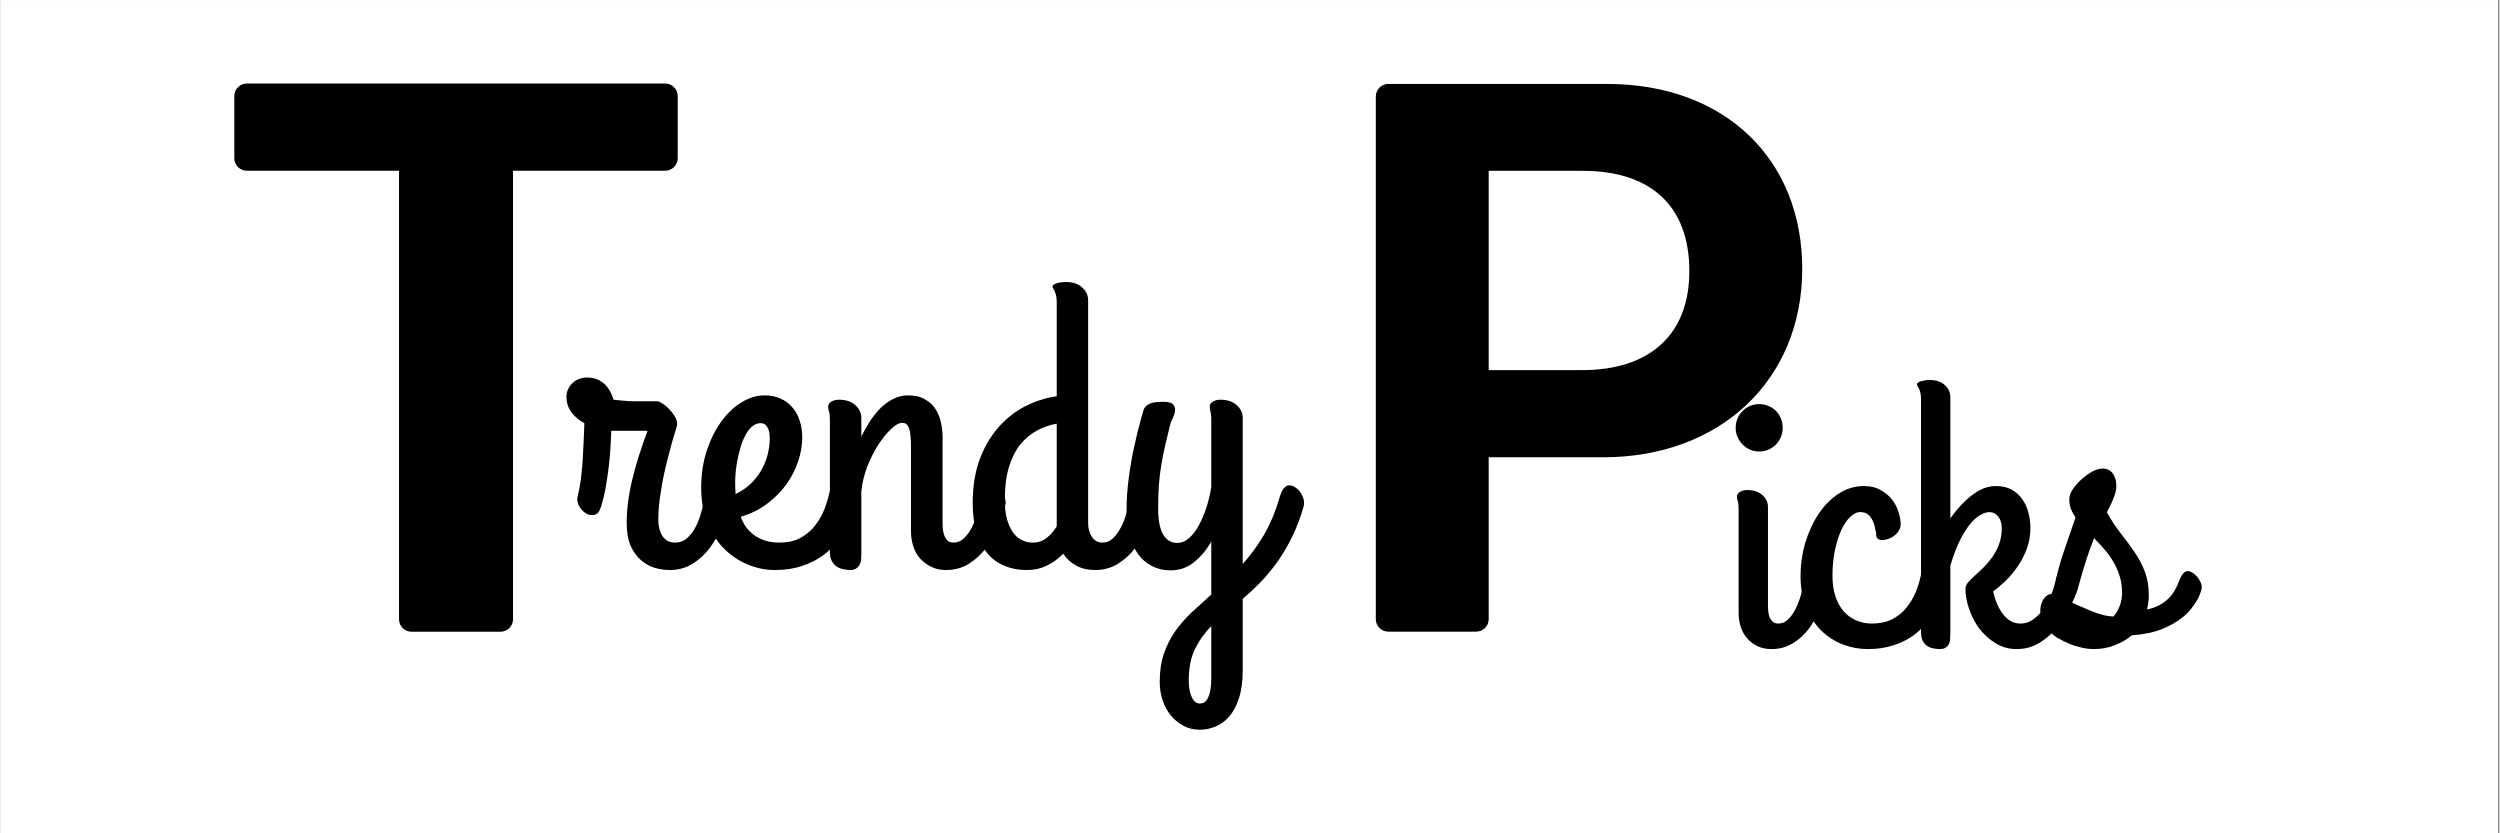
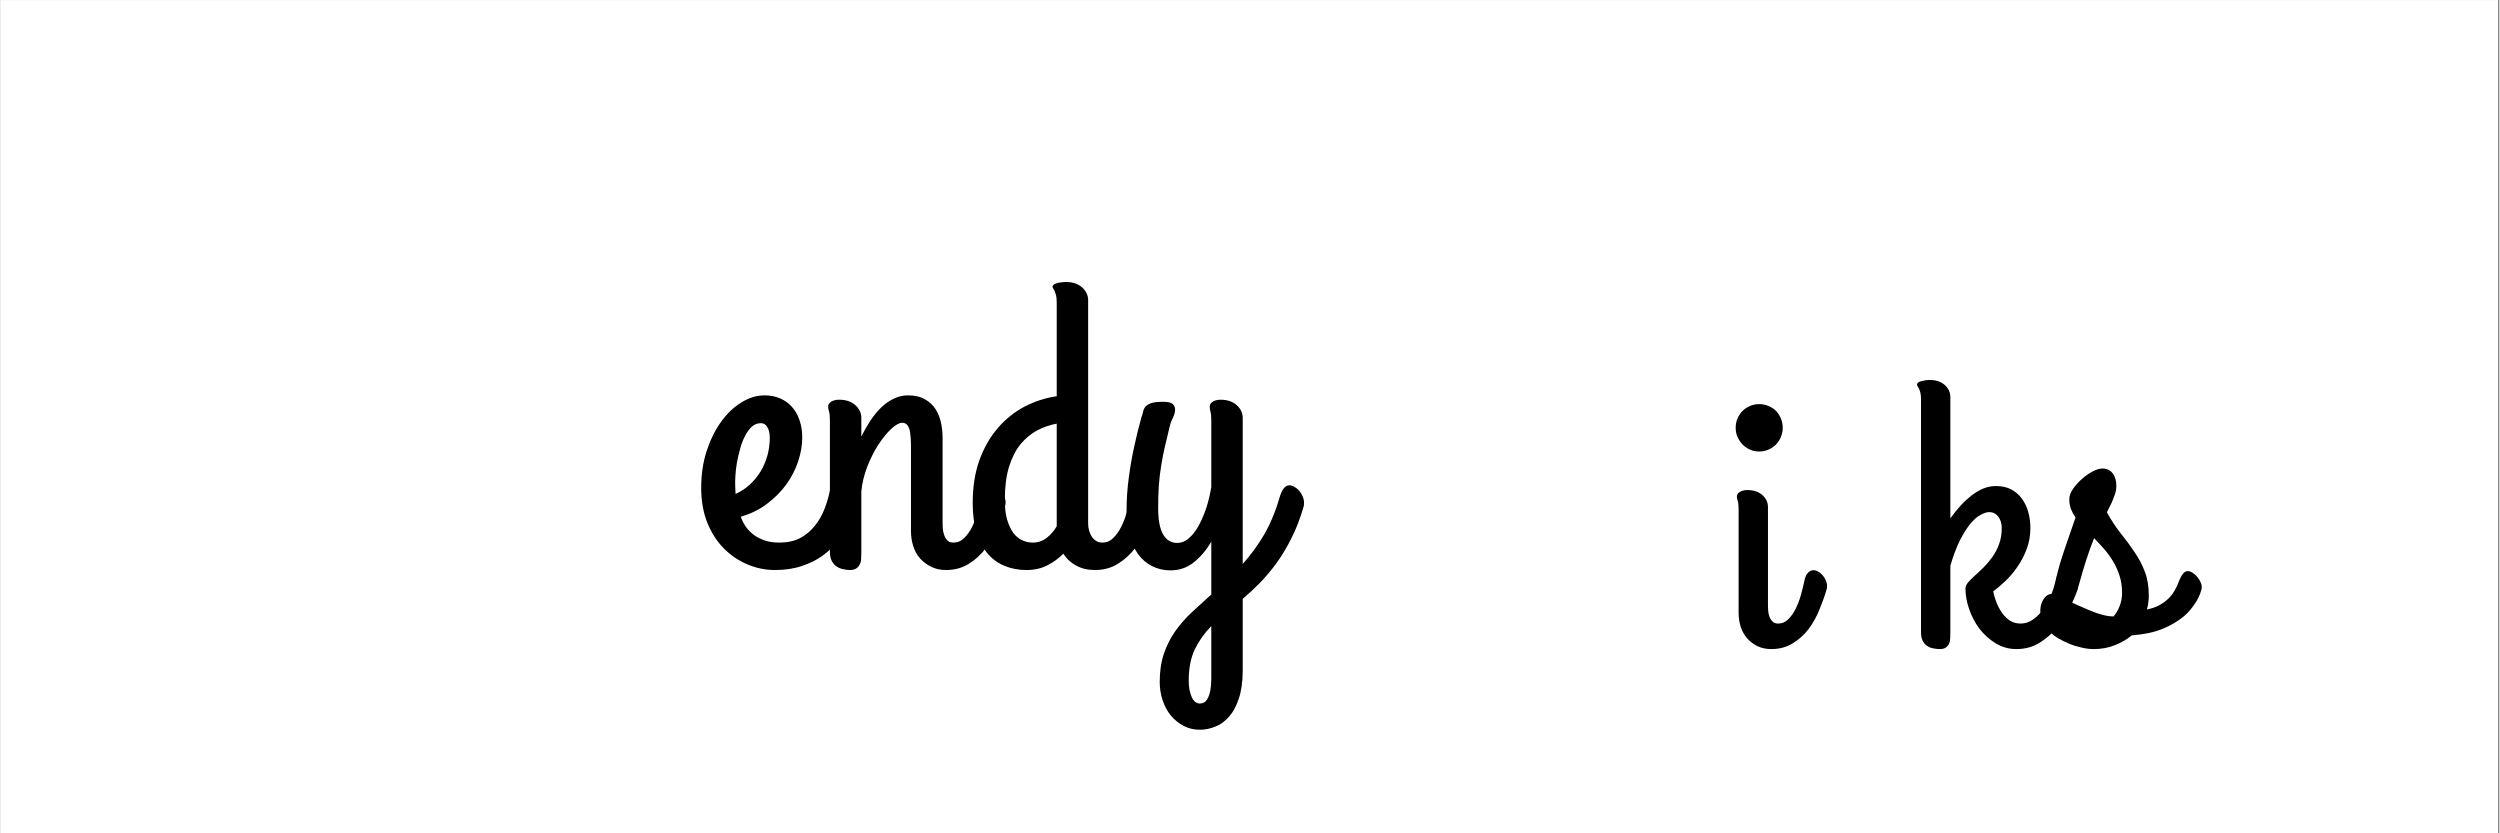
<svg xmlns="http://www.w3.org/2000/svg" version="1.0" preserveAspectRatio="xMidYMid meet" height="100" viewBox="0 0 224.88 75" zoomAndPan="magnify" width="300">
  <rect x="0" y="0" width="224.88" height="75" fill="#808080" stroke="none" />
  <defs>
    <g />
    <clipPath id="363cfb20c3">
      <path clip-rule="nonzero" d="M 0 0.02 L 224.762 0.02 L 224.762 74.98 L 0 74.98 Z M 0 0.02" />
    </clipPath>
    <clipPath id="3e30b566ca">
      <path clip-rule="nonzero" d="M 1.008 0.516 L 40.953 0.516 L 40.953 49.859 L 1.008 49.859 Z M 1.008 0.516" />
    </clipPath>
    <clipPath id="dbd8b1c576">
      <path clip-rule="nonzero" d="M 103.762 0.516 L 142.141 0.516 L 142.141 49.859 L 103.762 49.859 Z M 103.762 0.516" />
    </clipPath>
    <clipPath id="acc8c54ac8">
      <path clip-rule="nonzero" d="M 0.613 19 L 16 19 L 16 38 L 0.613 38 Z M 0.613 19" />
    </clipPath>
    <clipPath id="72d83df6bb">
      <path clip-rule="nonzero" d="M 51 21 L 68 21 L 68 51.746 L 51 51.746 Z M 51 21" />
    </clipPath>
    <clipPath id="7ef10d473b">
      <rect height="52" y="0" width="73" x="0" />
    </clipPath>
    <clipPath id="a4b79b128f">
      <path clip-rule="nonzero" d="M 134 17 L 179.574 17 L 179.574 65.461 L 134 65.461 Z M 134 17" />
    </clipPath>
    <clipPath id="ca82c11271">
      <rect height="49" y="0" width="46" x="0" />
    </clipPath>
    <clipPath id="6c74f50ddb">
      <rect height="66" y="0" width="180" x="0" />
    </clipPath>
  </defs>
  <g clip-path="url(#363cfb20c3)">
    <path fill-rule="nonzero" fill-opacity="1" d="M 0 0.02 L 224.879 0.02 L 224.879 74.98 L 0 74.98 Z M 0 0.02" fill="#ffffff" />
    <path fill-rule="nonzero" fill-opacity="1" d="M 0 0.02 L 224.879 0.02 L 224.879 74.98 L 0 74.98 Z M 0 0.02" fill="#ffffff" />
  </g>
  <g transform="matrix(1, 0, 0, 1, 20, 7)">
    <g clip-path="url(#6c74f50ddb)">
      <g clip-path="url(#3e30b566ca)">
-         <path fill-rule="nonzero" fill-opacity="1" d="M 24.973 49.859 L 16.992 49.859 C 16.359 49.859 15.852 49.359 15.852 48.738 L 15.852 8.367 L 2.168 8.367 C 1.539 8.367 1.027 7.863 1.027 7.246 L 1.027 1.637 C 1.027 1.02 1.539 0.516 2.168 0.516 L 39.797 0.516 C 40.426 0.516 40.934 1.02 40.934 1.637 L 40.934 7.246 C 40.934 7.863 40.426 8.367 39.797 8.367 L 26.113 8.367 L 26.113 48.738 C 26.113 49.359 25.602 49.859 24.973 49.859 Z M 24.973 49.859" fill="#000000" />
-       </g>
+         </g>
      <g clip-path="url(#dbd8b1c576)">
-         <path fill-rule="nonzero" fill-opacity="1" d="M 124.594 0.555 L 104.891 0.555 C 104.266 0.555 103.762 1.059 103.762 1.676 L 103.762 48.727 C 103.762 49.344 104.266 49.848 104.891 49.848 L 112.793 49.848 C 113.414 49.848 113.922 49.344 113.922 48.727 L 113.922 34.156 L 124.223 34.156 C 134.773 34.156 142.141 27.184 142.141 17.203 C 142.141 7.246 135.09 0.555 124.594 0.555 Z M 122.34 26.309 L 113.922 26.309 L 113.922 8.375 L 122.375 8.375 C 128.516 8.375 131.98 11.531 131.98 17.406 C 131.98 23.121 128.414 26.309 122.34 26.309 Z M 122.34 26.309" fill="#000000" />
-       </g>
+         </g>
      <g transform="matrix(1, 0, 0, 1, 30, 7)">
        <g clip-path="url(#7ef10d473b)">
          <g clip-path="url(#acc8c54ac8)">
            <g fill-opacity="1" fill="#000000">
              <g transform="translate(0.735, 36.255)">
                <g>
-                   <path d="M 9.469 1.047 C 9.02 1.047 8.566 0.977 8.109 0.844 C 7.66 0.707 7.25 0.473 6.875 0.141 C 6.5 -0.18 6.191 -0.613 5.953 -1.156 C 5.723 -1.695 5.609 -2.383 5.609 -3.219 C 5.609 -4.414 5.77 -5.688 6.094 -7.031 C 6.414 -8.383 6.879 -9.867 7.484 -11.484 L 4.219 -11.484 C 4.207 -11.117 4.188 -10.656 4.156 -10.094 C 4.125 -9.539 4.07 -8.945 4 -8.312 C 3.926 -7.676 3.832 -7.035 3.719 -6.391 C 3.602 -5.742 3.457 -5.148 3.281 -4.609 C 3.164 -4.211 2.973 -3.984 2.703 -3.922 C 2.441 -3.859 2.18 -3.906 1.922 -4.062 C 1.672 -4.219 1.469 -4.441 1.312 -4.734 C 1.156 -5.023 1.117 -5.328 1.203 -5.641 C 1.305 -6.016 1.395 -6.473 1.469 -7.016 C 1.539 -7.555 1.598 -8.129 1.641 -8.734 C 1.68 -9.336 1.711 -9.941 1.734 -10.547 C 1.754 -11.148 1.773 -11.691 1.797 -12.172 C 1.328 -12.422 0.941 -12.742 0.641 -13.141 C 0.336 -13.535 0.188 -14.008 0.188 -14.562 C 0.188 -14.812 0.238 -15.039 0.344 -15.25 C 0.445 -15.469 0.582 -15.648 0.75 -15.797 C 0.914 -15.953 1.113 -16.07 1.344 -16.156 C 1.582 -16.238 1.82 -16.281 2.062 -16.281 C 2.281 -16.281 2.508 -16.25 2.75 -16.188 C 2.988 -16.125 3.211 -16.008 3.422 -15.844 C 3.641 -15.688 3.832 -15.477 4 -15.219 C 4.164 -14.969 4.305 -14.656 4.422 -14.281 C 4.723 -14.25 4.977 -14.223 5.188 -14.203 C 5.406 -14.18 5.586 -14.164 5.734 -14.156 C 5.879 -14.145 6 -14.141 6.094 -14.141 C 6.195 -14.141 6.297 -14.141 6.391 -14.141 L 8.344 -14.141 C 8.457 -14.141 8.617 -14.07 8.828 -13.938 C 9.047 -13.801 9.254 -13.625 9.453 -13.406 C 9.66 -13.195 9.832 -12.969 9.969 -12.719 C 10.113 -12.477 10.172 -12.25 10.141 -12.031 C 10.141 -11.957 10.094 -11.781 10 -11.5 C 9.914 -11.227 9.812 -10.879 9.688 -10.453 C 9.57 -10.023 9.441 -9.531 9.297 -8.969 C 9.148 -8.414 9.016 -7.832 8.891 -7.219 C 8.773 -6.613 8.672 -5.984 8.578 -5.328 C 8.492 -4.68 8.453 -4.051 8.453 -3.438 C 8.453 -3.176 8.484 -2.922 8.547 -2.672 C 8.609 -2.43 8.695 -2.219 8.812 -2.031 C 8.938 -1.844 9.094 -1.691 9.281 -1.578 C 9.477 -1.473 9.703 -1.422 9.953 -1.422 C 10.379 -1.422 10.742 -1.555 11.047 -1.828 C 11.348 -2.098 11.602 -2.43 11.812 -2.828 C 12.02 -3.234 12.188 -3.672 12.312 -4.141 C 12.445 -4.609 12.555 -5.051 12.641 -5.469 C 12.711 -5.852 12.832 -6.133 13 -6.312 C 13.176 -6.488 13.352 -6.578 13.531 -6.578 C 13.676 -6.578 13.828 -6.531 13.984 -6.438 C 14.148 -6.344 14.297 -6.223 14.422 -6.078 C 14.547 -5.93 14.645 -5.766 14.719 -5.578 C 14.801 -5.398 14.844 -5.223 14.844 -5.047 C 14.844 -4.984 14.836 -4.93 14.828 -4.891 C 14.816 -4.859 14.812 -4.82 14.812 -4.781 C 14.645 -4.164 14.422 -3.516 14.141 -2.828 C 13.867 -2.148 13.52 -1.523 13.094 -0.953 C 12.664 -0.379 12.156 0.094 11.562 0.469 C 10.969 0.852 10.27 1.047 9.469 1.047 Z M 9.469 1.047" />
-                 </g>
+                   </g>
              </g>
            </g>
          </g>
          <g fill-opacity="1" fill="#000000">
            <g transform="translate(12.219, 36.255)">
              <g>
                <path d="M 9.922 -10.891 C 9.922 -10.191 9.801 -9.477 9.562 -8.75 C 9.32 -8.02 8.969 -7.328 8.5 -6.672 C 8.031 -6.023 7.453 -5.441 6.766 -4.922 C 6.078 -4.398 5.285 -4.008 4.391 -3.75 C 4.504 -3.426 4.66 -3.117 4.859 -2.828 C 5.066 -2.547 5.312 -2.301 5.594 -2.094 C 5.875 -1.895 6.195 -1.734 6.562 -1.609 C 6.938 -1.484 7.367 -1.422 7.859 -1.422 C 8.586 -1.422 9.211 -1.555 9.734 -1.828 C 10.254 -2.109 10.691 -2.473 11.047 -2.922 C 11.41 -3.367 11.703 -3.875 11.922 -4.438 C 12.141 -5 12.305 -5.566 12.422 -6.141 C 12.504 -6.555 12.676 -6.832 12.938 -6.969 C 13.195 -7.102 13.461 -7.133 13.734 -7.062 C 14.016 -6.988 14.254 -6.832 14.453 -6.594 C 14.66 -6.363 14.742 -6.082 14.703 -5.75 C 14.648 -5.375 14.566 -4.941 14.453 -4.453 C 14.336 -3.961 14.164 -3.469 13.938 -2.969 C 13.707 -2.477 13.41 -1.988 13.047 -1.5 C 12.691 -1.02 12.25 -0.594 11.719 -0.219 C 11.195 0.156 10.582 0.457 9.875 0.688 C 9.176 0.926 8.367 1.047 7.453 1.047 C 6.598 1.047 5.77 0.875 4.969 0.531 C 4.176 0.195 3.473 -0.281 2.859 -0.906 C 2.242 -1.531 1.75 -2.301 1.375 -3.219 C 1.008 -4.145 0.828 -5.191 0.828 -6.359 C 0.828 -7.535 0.988 -8.629 1.312 -9.641 C 1.645 -10.66 2.078 -11.539 2.609 -12.281 C 3.148 -13.031 3.758 -13.613 4.438 -14.031 C 5.125 -14.457 5.82 -14.672 6.531 -14.672 C 7.062 -14.672 7.535 -14.578 7.953 -14.391 C 8.367 -14.211 8.723 -13.953 9.016 -13.609 C 9.316 -13.273 9.539 -12.875 9.688 -12.406 C 9.844 -11.945 9.922 -11.441 9.922 -10.891 Z M 3.891 -6.469 C 3.891 -6.352 3.895 -6.238 3.906 -6.125 C 3.914 -6.02 3.922 -5.91 3.922 -5.797 C 4.391 -6.016 4.812 -6.289 5.188 -6.625 C 5.562 -6.969 5.883 -7.359 6.156 -7.797 C 6.426 -8.234 6.633 -8.711 6.781 -9.234 C 6.926 -9.754 7 -10.289 7 -10.844 C 7 -11.258 6.926 -11.582 6.781 -11.812 C 6.645 -12.051 6.453 -12.172 6.203 -12.172 C 5.898 -12.172 5.629 -12.066 5.391 -11.859 C 5.16 -11.648 4.957 -11.375 4.781 -11.031 C 4.602 -10.695 4.457 -10.32 4.344 -9.906 C 4.227 -9.488 4.129 -9.066 4.047 -8.641 C 3.973 -8.211 3.926 -7.805 3.906 -7.422 C 3.883 -7.035 3.879 -6.719 3.891 -6.469 Z M 3.891 -6.469" />
              </g>
            </g>
          </g>
          <g fill-opacity="1" fill="#000000">
            <g transform="translate(23.319, 36.255)">
              <g>
                <path d="M 1.312 -12.453 C 1.312 -12.805 1.285 -13.062 1.234 -13.219 C 1.18 -13.383 1.156 -13.531 1.156 -13.656 C 1.156 -13.844 1.25 -13.992 1.438 -14.109 C 1.633 -14.223 1.867 -14.281 2.141 -14.281 C 2.754 -14.281 3.238 -14.117 3.594 -13.797 C 3.957 -13.473 4.141 -13.086 4.141 -12.641 L 4.141 -10.953 C 4.398 -11.484 4.676 -11.973 4.969 -12.422 C 5.27 -12.867 5.594 -13.258 5.938 -13.594 C 6.289 -13.926 6.664 -14.188 7.062 -14.375 C 7.457 -14.57 7.883 -14.672 8.344 -14.672 C 8.969 -14.672 9.477 -14.551 9.875 -14.312 C 10.281 -14.082 10.598 -13.785 10.828 -13.422 C 11.055 -13.055 11.219 -12.648 11.312 -12.203 C 11.406 -11.754 11.453 -11.316 11.453 -10.891 L 11.453 -3.141 C 11.453 -3.055 11.457 -2.922 11.469 -2.734 C 11.477 -2.547 11.516 -2.352 11.578 -2.156 C 11.641 -1.957 11.734 -1.785 11.859 -1.641 C 11.992 -1.492 12.18 -1.422 12.422 -1.422 C 12.797 -1.422 13.117 -1.555 13.391 -1.828 C 13.672 -2.098 13.91 -2.43 14.109 -2.828 C 14.305 -3.234 14.469 -3.672 14.594 -4.141 C 14.727 -4.609 14.836 -5.051 14.922 -5.469 C 14.992 -5.852 15.113 -6.133 15.281 -6.312 C 15.457 -6.488 15.633 -6.578 15.812 -6.578 C 15.957 -6.578 16.109 -6.531 16.266 -6.438 C 16.43 -6.344 16.578 -6.223 16.703 -6.078 C 16.828 -5.93 16.926 -5.766 17 -5.578 C 17.082 -5.398 17.125 -5.223 17.125 -5.047 C 17.125 -5.016 17.125 -4.977 17.125 -4.938 C 17.125 -4.906 17.113 -4.852 17.094 -4.781 C 16.938 -4.164 16.719 -3.516 16.438 -2.828 C 16.164 -2.148 15.812 -1.523 15.375 -0.953 C 14.945 -0.379 14.438 0.094 13.844 0.469 C 13.25 0.852 12.551 1.047 11.75 1.047 C 11.25 1.047 10.805 0.945 10.422 0.75 C 10.035 0.562 9.703 0.312 9.422 0 C 9.148 -0.312 8.945 -0.68 8.812 -1.109 C 8.676 -1.535 8.609 -1.988 8.609 -2.469 L 8.609 -10.062 C 8.609 -10.352 8.598 -10.625 8.578 -10.875 C 8.566 -11.133 8.535 -11.363 8.484 -11.562 C 8.43 -11.758 8.352 -11.914 8.25 -12.031 C 8.145 -12.145 8 -12.203 7.812 -12.203 C 7.551 -12.203 7.223 -12.02 6.828 -11.656 C 6.441 -11.289 6.055 -10.816 5.672 -10.234 C 5.297 -9.648 4.961 -8.988 4.672 -8.25 C 4.391 -7.508 4.211 -6.77 4.141 -6.031 L 4.141 -0.562 C 4.141 -0.383 4.133 -0.195 4.125 0 C 4.125 0.188 4.086 0.352 4.016 0.5 C 3.953 0.656 3.848 0.785 3.703 0.891 C 3.566 0.992 3.367 1.047 3.109 1.047 C 2.922 1.047 2.719 1.02 2.5 0.969 C 2.289 0.926 2.098 0.848 1.922 0.734 C 1.742 0.617 1.598 0.453 1.484 0.234 C 1.367 0.023 1.312 -0.254 1.312 -0.609 Z M 1.312 -12.453" />
              </g>
            </g>
          </g>
          <g fill-opacity="1" fill="#000000">
            <g transform="translate(36.811, 36.255)">
              <g>
                <path d="M 5.5 1.047 C 4.77 1.047 4.102 0.914 3.5 0.656 C 2.906 0.406 2.398 0.031 1.984 -0.469 C 1.566 -0.977 1.242 -1.609 1.016 -2.359 C 0.785 -3.109 0.672 -3.977 0.672 -4.969 C 0.672 -6.406 0.867 -7.688 1.266 -8.812 C 1.672 -9.938 2.223 -10.906 2.922 -11.719 C 3.617 -12.531 4.422 -13.176 5.328 -13.656 C 6.242 -14.133 7.211 -14.445 8.234 -14.594 L 8.234 -23.047 C 8.234 -23.316 8.211 -23.531 8.172 -23.688 C 8.129 -23.844 8.086 -23.969 8.047 -24.062 C 8.004 -24.156 7.961 -24.227 7.922 -24.281 C 7.879 -24.332 7.859 -24.391 7.859 -24.453 C 7.859 -24.523 7.895 -24.586 7.969 -24.641 C 8.039 -24.691 8.133 -24.734 8.25 -24.766 C 8.375 -24.805 8.504 -24.832 8.641 -24.844 C 8.785 -24.863 8.926 -24.875 9.062 -24.875 C 9.676 -24.875 10.16 -24.711 10.516 -24.391 C 10.879 -24.066 11.062 -23.68 11.062 -23.234 L 11.062 -3.141 C 11.062 -2.93 11.086 -2.727 11.141 -2.531 C 11.191 -2.332 11.27 -2.148 11.375 -1.984 C 11.477 -1.816 11.609 -1.68 11.766 -1.578 C 11.93 -1.473 12.125 -1.422 12.344 -1.422 C 12.719 -1.422 13.039 -1.555 13.312 -1.828 C 13.594 -2.098 13.832 -2.43 14.031 -2.828 C 14.238 -3.234 14.406 -3.672 14.531 -4.141 C 14.656 -4.609 14.758 -5.051 14.844 -5.469 C 14.914 -5.852 15.035 -6.133 15.203 -6.312 C 15.379 -6.488 15.562 -6.578 15.75 -6.578 C 15.895 -6.578 16.047 -6.531 16.203 -6.438 C 16.359 -6.344 16.5 -6.223 16.625 -6.078 C 16.758 -5.93 16.863 -5.766 16.938 -5.578 C 17.02 -5.398 17.062 -5.223 17.062 -5.047 C 17.062 -5.016 17.062 -4.977 17.062 -4.938 C 17.062 -4.906 17.047 -4.852 17.016 -4.781 C 16.859 -4.164 16.645 -3.516 16.375 -2.828 C 16.102 -2.148 15.75 -1.523 15.312 -0.953 C 14.883 -0.379 14.367 0.094 13.766 0.469 C 13.172 0.852 12.473 1.047 11.672 1.047 C 11.023 1.047 10.457 0.91 9.969 0.641 C 9.477 0.367 9.098 0.016 8.828 -0.422 C 8.41 0.004 7.93 0.352 7.391 0.625 C 6.848 0.906 6.219 1.047 5.5 1.047 Z M 6.062 -1.422 C 6.551 -1.422 6.973 -1.562 7.328 -1.844 C 7.691 -2.125 7.992 -2.473 8.234 -2.891 L 8.234 -12.125 C 7.629 -12.02 7.039 -11.816 6.469 -11.516 C 5.906 -11.211 5.406 -10.797 4.969 -10.266 C 4.539 -9.734 4.195 -9.055 3.938 -8.234 C 3.688 -7.41 3.562 -6.41 3.562 -5.234 C 3.562 -4.555 3.629 -3.977 3.766 -3.5 C 3.91 -3.02 4.094 -2.625 4.312 -2.312 C 4.539 -2.008 4.805 -1.785 5.109 -1.641 C 5.422 -1.492 5.738 -1.422 6.062 -1.422 Z M 6.062 -1.422" />
              </g>
            </g>
          </g>
          <g clip-path="url(#72d83df6bb)">
            <g fill-opacity="1" fill="#000000">
              <g transform="translate(50.503, 36.255)">
                <g>
                  <path d="M 14.594 -5.469 C 14.707 -5.852 14.836 -6.133 14.984 -6.312 C 15.129 -6.488 15.297 -6.578 15.484 -6.578 C 15.629 -6.578 15.781 -6.531 15.938 -6.438 C 16.102 -6.344 16.25 -6.223 16.375 -6.078 C 16.5 -5.93 16.598 -5.766 16.672 -5.578 C 16.754 -5.398 16.797 -5.223 16.797 -5.047 C 16.797 -5.016 16.797 -4.961 16.797 -4.891 C 16.797 -4.816 16.785 -4.742 16.766 -4.672 C 16.453 -3.586 16.082 -2.629 15.656 -1.797 C 15.238 -0.961 14.789 -0.219 14.312 0.438 C 13.832 1.094 13.336 1.68 12.828 2.203 C 12.316 2.723 11.801 3.203 11.281 3.641 L 11.281 10.094 C 11.281 11.082 11.164 11.914 10.938 12.594 C 10.719 13.27 10.426 13.816 10.062 14.234 C 9.695 14.66 9.281 14.961 8.812 15.141 C 8.352 15.328 7.891 15.422 7.422 15.422 C 6.891 15.422 6.406 15.305 5.969 15.078 C 5.531 14.848 5.148 14.539 4.828 14.156 C 4.504 13.77 4.254 13.312 4.078 12.781 C 3.898 12.258 3.812 11.703 3.812 11.109 C 3.812 10.16 3.938 9.316 4.188 8.578 C 4.438 7.848 4.773 7.176 5.203 6.562 C 5.629 5.957 6.125 5.391 6.688 4.859 C 7.25 4.336 7.836 3.801 8.453 3.25 L 8.453 -1.5 C 8.004 -0.738 7.477 -0.117 6.875 0.359 C 6.281 0.836 5.582 1.078 4.781 1.078 C 4.164 1.078 3.609 0.945 3.109 0.688 C 2.617 0.438 2.203 0.078 1.859 -0.391 C 1.523 -0.859 1.27 -1.426 1.094 -2.094 C 0.914 -2.758 0.828 -3.5 0.828 -4.312 C 0.828 -5.301 0.895 -6.289 1.031 -7.281 C 1.164 -8.281 1.32 -9.18 1.5 -9.984 C 1.695 -10.922 1.922 -11.832 2.172 -12.719 C 2.234 -12.875 2.281 -13.031 2.312 -13.188 C 2.344 -13.352 2.41 -13.504 2.516 -13.641 C 2.629 -13.773 2.801 -13.883 3.031 -13.969 C 3.27 -14.051 3.641 -14.094 4.141 -14.094 C 4.609 -14.094 4.906 -14.008 5.031 -13.844 C 5.164 -13.688 5.219 -13.5 5.188 -13.281 C 5.164 -13.062 5.094 -12.832 4.969 -12.594 C 4.852 -12.363 4.781 -12.176 4.75 -12.031 C 4.582 -11.344 4.43 -10.711 4.297 -10.141 C 4.16 -9.566 4.047 -8.988 3.953 -8.406 C 3.859 -7.832 3.785 -7.227 3.734 -6.594 C 3.691 -5.969 3.672 -5.27 3.672 -4.5 C 3.672 -3.469 3.816 -2.691 4.109 -2.172 C 4.41 -1.648 4.836 -1.391 5.391 -1.391 C 5.766 -1.391 6.113 -1.531 6.438 -1.812 C 6.758 -2.094 7.051 -2.469 7.312 -2.938 C 7.57 -3.406 7.801 -3.938 8 -4.531 C 8.195 -5.133 8.348 -5.766 8.453 -6.422 L 8.453 -12.453 C 8.453 -12.805 8.426 -13.062 8.375 -13.219 C 8.332 -13.383 8.312 -13.531 8.312 -13.656 C 8.312 -13.844 8.406 -13.992 8.594 -14.109 C 8.781 -14.223 9.008 -14.281 9.281 -14.281 C 9.895 -14.281 10.379 -14.117 10.734 -13.797 C 11.098 -13.473 11.281 -13.086 11.281 -12.641 L 11.281 0.5 C 11.969 -0.258 12.598 -1.117 13.172 -2.078 C 13.742 -3.047 14.219 -4.176 14.594 -5.469 Z M 7.422 13.062 C 7.711 13.062 7.93 12.938 8.078 12.688 C 8.223 12.445 8.32 12.164 8.375 11.844 C 8.426 11.52 8.453 11.191 8.453 10.859 C 8.453 10.535 8.453 10.281 8.453 10.094 L 8.453 6.094 C 7.848 6.707 7.359 7.395 6.984 8.156 C 6.609 8.926 6.422 9.875 6.422 11 C 6.422 11.582 6.508 12.07 6.688 12.469 C 6.863 12.863 7.109 13.062 7.422 13.062 Z M 7.422 13.062" />
                </g>
              </g>
            </g>
          </g>
          <g fill-opacity="1" fill="#000000">
            <g transform="translate(63.929, 36.255)">
              <g />
            </g>
          </g>
        </g>
      </g>
      <g clip-path="url(#a4b79b128f)">
        <g transform="matrix(1, 0, 0, 1, 134, 17)">
          <g clip-path="url(#ca82c11271)">
            <g fill-opacity="1" fill="#000000">
              <g transform="translate(1.182, 33.448)">
                <g>
                  <path d="M 3.078 -16.812 C 2.785 -16.812 2.508 -16.867 2.25 -16.984 C 2 -17.098 1.781 -17.25 1.594 -17.438 C 1.406 -17.633 1.254 -17.859 1.141 -18.109 C 1.023 -18.367 0.969 -18.645 0.969 -18.938 C 0.969 -19.25 1.023 -19.535 1.141 -19.797 C 1.254 -20.055 1.406 -20.281 1.594 -20.469 C 1.781 -20.656 2 -20.801 2.25 -20.906 C 2.508 -21.02 2.785 -21.078 3.078 -21.078 C 3.379 -21.078 3.66 -21.02 3.922 -20.906 C 4.18 -20.801 4.406 -20.656 4.594 -20.469 C 4.781 -20.281 4.926 -20.055 5.031 -19.797 C 5.145 -19.535 5.203 -19.25 5.203 -18.938 C 5.203 -18.645 5.145 -18.367 5.031 -18.109 C 4.926 -17.859 4.781 -17.633 4.594 -17.438 C 4.406 -17.25 4.18 -17.098 3.922 -16.984 C 3.66 -16.867 3.379 -16.812 3.078 -16.812 Z M 3.875 -2.938 C 3.875 -2.852 3.879 -2.723 3.891 -2.547 C 3.898 -2.367 3.93 -2.188 3.984 -2 C 4.047 -1.82 4.141 -1.664 4.266 -1.531 C 4.391 -1.395 4.566 -1.328 4.797 -1.328 C 5.141 -1.328 5.438 -1.453 5.688 -1.703 C 5.945 -1.953 6.172 -2.266 6.359 -2.641 C 6.547 -3.016 6.703 -3.422 6.828 -3.859 C 6.953 -4.297 7.055 -4.711 7.141 -5.109 C 7.203 -5.453 7.301 -5.703 7.438 -5.859 C 7.582 -6.023 7.738 -6.113 7.906 -6.125 C 8.07 -6.145 8.238 -6.102 8.406 -6 C 8.57 -5.906 8.719 -5.773 8.844 -5.609 C 8.977 -5.441 9.078 -5.254 9.141 -5.047 C 9.203 -4.848 9.211 -4.656 9.172 -4.469 C 9.004 -3.883 8.789 -3.273 8.531 -2.641 C 8.281 -2.004 7.957 -1.414 7.562 -0.875 C 7.164 -0.344 6.688 0.094 6.125 0.438 C 5.57 0.789 4.922 0.969 4.172 0.969 C 3.703 0.969 3.285 0.879 2.922 0.703 C 2.555 0.523 2.25 0.289 2 0 C 1.75 -0.289 1.555 -0.633 1.422 -1.031 C 1.297 -1.438 1.234 -1.859 1.234 -2.297 L 1.234 -11.641 C 1.234 -11.973 1.207 -12.211 1.156 -12.359 C 1.102 -12.504 1.078 -12.641 1.078 -12.766 C 1.078 -12.93 1.164 -13.066 1.344 -13.172 C 1.531 -13.285 1.75 -13.344 2 -13.344 C 2.582 -13.344 3.039 -13.191 3.375 -12.891 C 3.707 -12.586 3.875 -12.227 3.875 -11.812 Z M 3.875 -2.938" />
                </g>
              </g>
              <g transform="translate(7.222, 33.448)">
                <g>
-                   <path d="M 6.812 0.969 C 6.039 0.969 5.289 0.828 4.562 0.547 C 3.832 0.266 3.188 -0.148 2.625 -0.703 C 2.062 -1.266 1.609 -1.957 1.266 -2.781 C 0.93 -3.602 0.766 -4.551 0.766 -5.625 C 0.766 -6.633 0.906 -7.617 1.188 -8.578 C 1.477 -9.547 1.875 -10.41 2.375 -11.172 C 2.875 -11.93 3.473 -12.539 4.172 -13 C 4.867 -13.469 5.633 -13.703 6.469 -13.703 C 7.07 -13.703 7.582 -13.578 8 -13.328 C 8.426 -13.086 8.77 -12.797 9.031 -12.453 C 9.289 -12.109 9.477 -11.734 9.594 -11.328 C 9.719 -10.93 9.781 -10.582 9.781 -10.281 C 9.781 -10.051 9.719 -9.844 9.594 -9.656 C 9.477 -9.477 9.332 -9.328 9.156 -9.203 C 8.988 -9.078 8.801 -8.984 8.594 -8.922 C 8.395 -8.859 8.211 -8.832 8.047 -8.844 C 7.891 -8.852 7.766 -8.91 7.672 -9.016 C 7.578 -9.117 7.547 -9.27 7.578 -9.469 C 7.535 -9.613 7.492 -9.797 7.453 -10.016 C 7.41 -10.234 7.336 -10.441 7.234 -10.641 C 7.141 -10.836 7.008 -11.004 6.844 -11.141 C 6.676 -11.285 6.441 -11.359 6.141 -11.359 C 5.828 -11.359 5.52 -11.207 5.219 -10.906 C 4.914 -10.613 4.645 -10.203 4.406 -9.672 C 4.176 -9.148 3.988 -8.539 3.844 -7.844 C 3.707 -7.156 3.641 -6.414 3.641 -5.625 C 3.641 -4.938 3.727 -4.32 3.906 -3.781 C 4.082 -3.25 4.328 -2.801 4.641 -2.438 C 4.961 -2.07 5.344 -1.797 5.781 -1.609 C 6.219 -1.422 6.691 -1.328 7.203 -1.328 C 7.879 -1.328 8.473 -1.453 8.984 -1.703 C 9.492 -1.961 9.922 -2.301 10.266 -2.719 C 10.617 -3.145 10.906 -3.617 11.125 -4.141 C 11.344 -4.672 11.504 -5.203 11.609 -5.734 C 11.68 -6.117 11.836 -6.375 12.078 -6.5 C 12.328 -6.633 12.582 -6.664 12.844 -6.594 C 13.102 -6.531 13.328 -6.391 13.516 -6.172 C 13.703 -5.953 13.773 -5.688 13.734 -5.375 C 13.691 -5.02 13.609 -4.613 13.484 -4.156 C 13.367 -3.707 13.195 -3.25 12.969 -2.781 C 12.738 -2.312 12.453 -1.852 12.109 -1.406 C 11.766 -0.957 11.344 -0.555 10.844 -0.203 C 10.344 0.148 9.758 0.43 9.094 0.641 C 8.426 0.859 7.664 0.969 6.812 0.969 Z M 6.812 0.969" />
-                 </g>
+                   </g>
              </g>
              <g transform="translate(17.597, 33.448)">
                <g>
                  <path d="M 1.234 -21.531 C 1.234 -21.781 1.211 -21.977 1.172 -22.125 C 1.129 -22.281 1.086 -22.398 1.047 -22.484 C 1.004 -22.566 0.961 -22.633 0.922 -22.688 C 0.891 -22.738 0.875 -22.797 0.875 -22.859 C 0.875 -22.922 0.906 -22.973 0.969 -23.016 C 1.039 -23.066 1.133 -23.109 1.25 -23.141 C 1.363 -23.172 1.484 -23.195 1.609 -23.219 C 1.742 -23.238 1.875 -23.25 2 -23.25 C 2.582 -23.25 3.039 -23.098 3.375 -22.797 C 3.707 -22.492 3.875 -22.129 3.875 -21.703 L 3.875 -10.797 C 4.156 -11.191 4.453 -11.562 4.766 -11.906 C 5.078 -12.25 5.406 -12.555 5.75 -12.828 C 6.094 -13.098 6.445 -13.312 6.812 -13.469 C 7.188 -13.625 7.57 -13.703 7.969 -13.703 C 8.52 -13.703 8.988 -13.598 9.375 -13.391 C 9.758 -13.18 10.078 -12.898 10.328 -12.547 C 10.586 -12.191 10.773 -11.789 10.891 -11.344 C 11.016 -10.895 11.078 -10.426 11.078 -9.938 C 11.078 -9.258 10.969 -8.629 10.75 -8.047 C 10.531 -7.461 10.254 -6.93 9.922 -6.453 C 9.598 -5.973 9.238 -5.547 8.844 -5.172 C 8.457 -4.797 8.086 -4.484 7.734 -4.234 C 7.805 -3.859 7.914 -3.492 8.062 -3.141 C 8.207 -2.797 8.379 -2.488 8.578 -2.219 C 8.785 -1.945 9.02 -1.727 9.281 -1.562 C 9.551 -1.406 9.859 -1.328 10.203 -1.328 C 10.598 -1.328 10.969 -1.445 11.312 -1.688 C 11.664 -1.938 11.973 -2.242 12.234 -2.609 C 12.504 -2.984 12.727 -3.391 12.906 -3.828 C 13.094 -4.266 13.227 -4.676 13.312 -5.062 C 13.383 -5.414 13.488 -5.672 13.625 -5.828 C 13.77 -5.992 13.926 -6.082 14.094 -6.094 C 14.258 -6.113 14.426 -6.07 14.594 -5.969 C 14.758 -5.863 14.906 -5.727 15.031 -5.562 C 15.156 -5.406 15.25 -5.223 15.312 -5.016 C 15.375 -4.805 15.383 -4.613 15.344 -4.438 C 15.188 -3.969 14.957 -3.422 14.656 -2.797 C 14.363 -2.172 13.988 -1.578 13.531 -1.016 C 13.07 -0.461 12.535 0.004 11.922 0.391 C 11.316 0.773 10.613 0.969 9.812 0.969 C 9.133 0.969 8.508 0.789 7.938 0.438 C 7.375 0.094 6.891 -0.344 6.484 -0.875 C 6.086 -1.414 5.781 -2.004 5.562 -2.641 C 5.344 -3.273 5.234 -3.883 5.234 -4.469 C 5.234 -4.656 5.312 -4.844 5.469 -5.031 C 5.633 -5.219 5.836 -5.422 6.078 -5.641 C 6.328 -5.859 6.586 -6.102 6.859 -6.375 C 7.141 -6.656 7.398 -6.961 7.641 -7.297 C 7.891 -7.641 8.094 -8.023 8.25 -8.453 C 8.414 -8.879 8.5 -9.363 8.5 -9.906 C 8.5 -10.332 8.395 -10.68 8.188 -10.953 C 7.977 -11.223 7.707 -11.359 7.375 -11.359 C 7.164 -11.359 6.914 -11.281 6.625 -11.125 C 6.332 -10.977 6.023 -10.719 5.703 -10.344 C 5.391 -9.969 5.07 -9.469 4.75 -8.844 C 4.438 -8.227 4.145 -7.457 3.875 -6.531 L 3.875 -0.531 C 3.875 -0.352 3.867 -0.176 3.859 0 C 3.859 0.164 3.828 0.32 3.766 0.469 C 3.703 0.613 3.602 0.734 3.469 0.828 C 3.344 0.922 3.156 0.969 2.906 0.969 C 2.727 0.969 2.539 0.945 2.344 0.906 C 2.145 0.875 1.961 0.801 1.797 0.688 C 1.629 0.582 1.492 0.43 1.391 0.234 C 1.285 0.035 1.234 -0.227 1.234 -0.562 Z M 1.234 -21.531" />
                </g>
              </g>
              <g transform="translate(29.832, 33.448)">
                <g>
                  <path d="M 3.203 -4.797 C 3.117 -4.43 2.953 -4.207 2.703 -4.125 C 2.453 -4.039 2.203 -4.047 1.953 -4.141 C 1.711 -4.242 1.508 -4.422 1.344 -4.672 C 1.176 -4.922 1.125 -5.195 1.188 -5.5 C 1.363 -6.27 1.613 -7.125 1.938 -8.062 C 2.258 -9 2.582 -9.938 2.906 -10.875 C 2.727 -11.133 2.586 -11.395 2.484 -11.656 C 2.391 -11.926 2.344 -12.211 2.344 -12.516 C 2.344 -12.805 2.453 -13.113 2.672 -13.438 C 2.891 -13.758 3.156 -14.055 3.469 -14.328 C 3.781 -14.609 4.102 -14.836 4.438 -15.016 C 4.781 -15.191 5.07 -15.281 5.312 -15.281 C 5.727 -15.281 6.039 -15.133 6.25 -14.844 C 6.469 -14.562 6.578 -14.18 6.578 -13.703 C 6.578 -13.441 6.531 -13.18 6.438 -12.922 C 6.352 -12.672 6.258 -12.43 6.156 -12.203 C 6.051 -11.984 5.957 -11.797 5.875 -11.641 C 5.789 -11.484 5.742 -11.379 5.734 -11.328 C 6.141 -10.598 6.566 -9.953 7.016 -9.391 C 7.461 -8.836 7.867 -8.285 8.234 -7.734 C 8.609 -7.191 8.91 -6.613 9.141 -6 C 9.379 -5.395 9.5 -4.676 9.5 -3.844 C 9.5 -3.633 9.484 -3.422 9.453 -3.203 C 9.43 -2.992 9.391 -2.789 9.328 -2.594 C 9.742 -2.676 10.109 -2.801 10.422 -2.969 C 10.734 -3.133 11.004 -3.328 11.234 -3.547 C 11.473 -3.773 11.664 -4.02 11.812 -4.281 C 11.969 -4.539 12.098 -4.816 12.203 -5.109 C 12.328 -5.43 12.453 -5.664 12.578 -5.812 C 12.703 -5.969 12.844 -6.047 13 -6.047 C 13.156 -6.047 13.305 -5.992 13.453 -5.891 C 13.609 -5.797 13.742 -5.676 13.859 -5.531 C 13.984 -5.383 14.082 -5.227 14.156 -5.062 C 14.227 -4.906 14.266 -4.766 14.266 -4.641 C 14.266 -4.473 14.219 -4.27 14.125 -4.031 C 14.039 -3.789 13.922 -3.547 13.766 -3.297 C 13.609 -3.047 13.43 -2.801 13.234 -2.562 C 13.047 -2.332 12.848 -2.133 12.641 -1.969 C 12.098 -1.52 11.457 -1.145 10.719 -0.844 C 9.977 -0.539 9.062 -0.348 7.969 -0.266 C 7.551 0.086 7.051 0.379 6.469 0.609 C 5.895 0.848 5.254 0.969 4.547 0.969 C 4.18 0.969 3.805 0.922 3.422 0.828 C 3.035 0.742 2.672 0.629 2.328 0.484 C 1.984 0.336 1.664 0.18 1.375 0.016 C 1.094 -0.148 0.867 -0.32 0.703 -0.5 C 0.266 -0.906 -0.016 -1.316 -0.141 -1.734 C -0.266 -2.148 -0.297 -2.52 -0.234 -2.844 C -0.172 -3.176 -0.051 -3.445 0.125 -3.656 C 0.312 -3.875 0.504 -3.984 0.703 -3.984 C 0.816 -3.984 0.992 -3.93 1.234 -3.828 C 1.484 -3.734 1.766 -3.609 2.078 -3.453 C 2.398 -3.297 2.75 -3.133 3.125 -2.969 C 3.5 -2.801 3.875 -2.641 4.25 -2.484 C 4.625 -2.328 4.988 -2.203 5.344 -2.109 C 5.707 -2.016 6.035 -1.969 6.328 -1.969 C 6.523 -2.188 6.703 -2.484 6.859 -2.859 C 7.016 -3.242 7.094 -3.656 7.094 -4.094 C 7.094 -4.645 7.02 -5.148 6.875 -5.609 C 6.727 -6.078 6.535 -6.508 6.297 -6.906 C 6.055 -7.312 5.785 -7.688 5.484 -8.031 C 5.18 -8.375 4.879 -8.703 4.578 -9.016 C 4.305 -8.336 4.066 -7.672 3.859 -7.016 C 3.648 -6.367 3.43 -5.629 3.203 -4.797 Z M 3.203 -4.797" />
                </g>
              </g>
            </g>
          </g>
        </g>
      </g>
    </g>
  </g>
</svg>